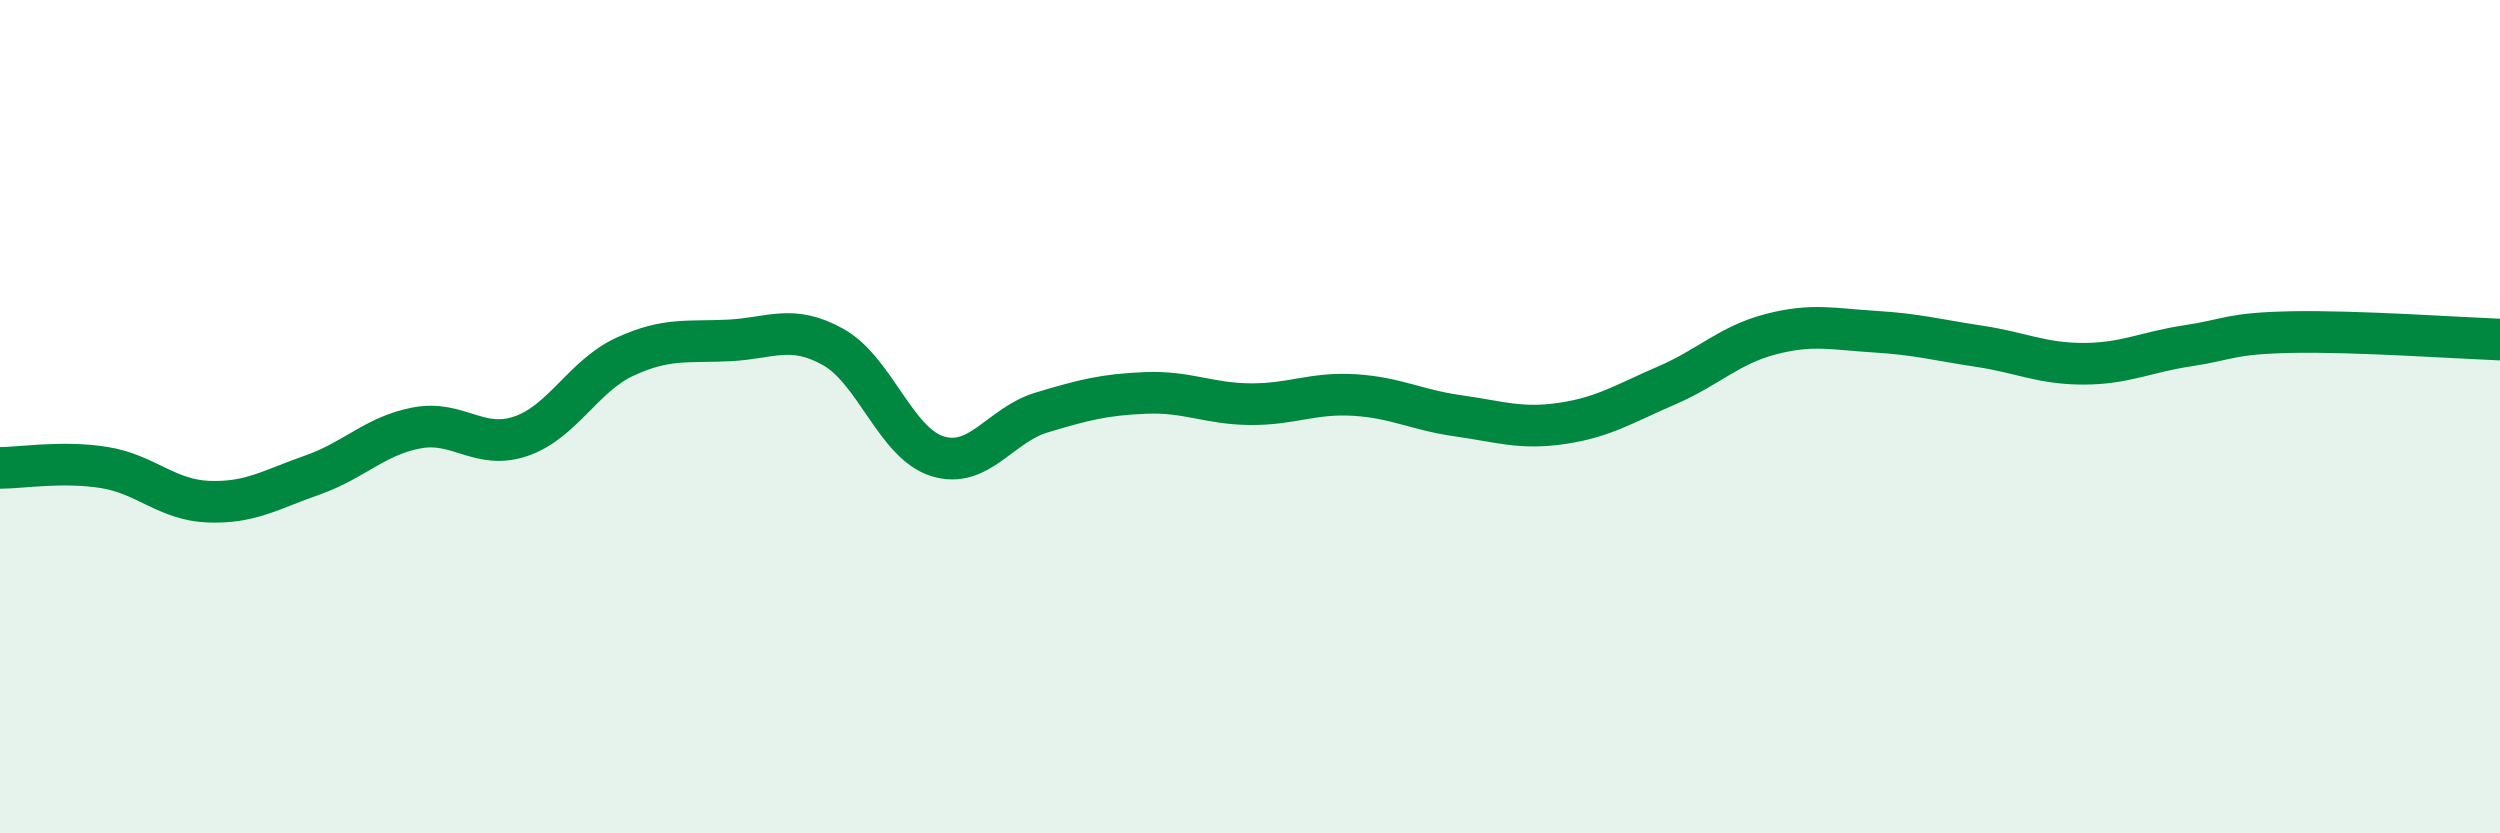
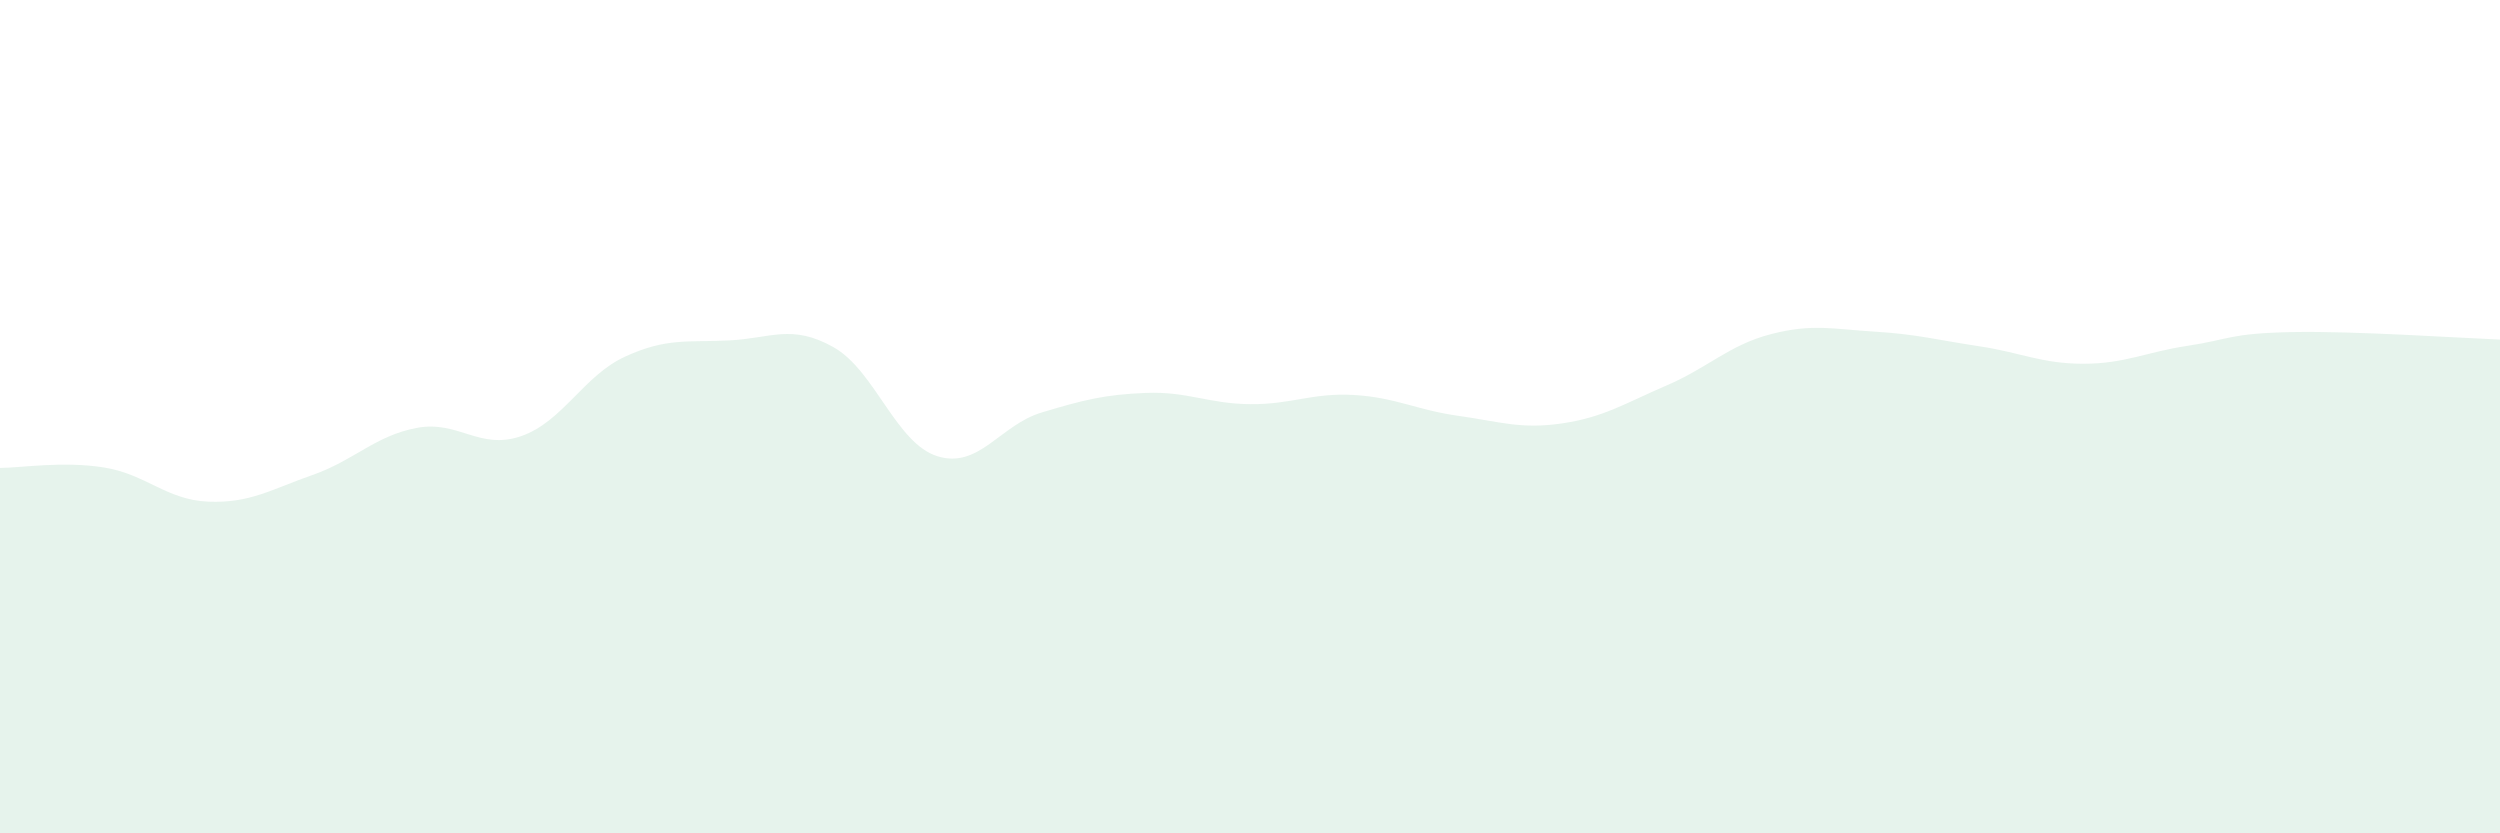
<svg xmlns="http://www.w3.org/2000/svg" width="60" height="20" viewBox="0 0 60 20">
  <path d="M 0,11.23 C 0.5,11.23 1.5,11.06 2.5,11.22 C 3.5,11.38 4,12 5,12.04 C 6,12.08 6.5,11.75 7.5,11.4 C 8.5,11.05 9,10.46 10,10.27 C 11,10.08 11.5,10.81 12.5,10.47 C 13.5,10.13 14,9.02 15,8.56 C 16,8.1 16.5,8.22 17.5,8.17 C 18.5,8.12 19,7.77 20,8.33 C 21,8.89 21.5,10.64 22.5,10.95 C 23.5,11.26 24,10.2 25,9.9 C 26,9.6 26.5,9.47 27.5,9.43 C 28.5,9.39 29,9.69 30,9.7 C 31,9.71 31.5,9.42 32.5,9.48 C 33.5,9.54 34,9.84 35,9.98 C 36,10.12 36.5,10.31 37.5,10.16 C 38.5,10.01 39,9.68 40,9.25 C 41,8.82 41.5,8.28 42.5,8.02 C 43.5,7.76 44,7.9 45,7.96 C 46,8.02 46.5,8.16 47.5,8.31 C 48.5,8.46 49,8.73 50,8.73 C 51,8.73 51.5,8.45 52.5,8.3 C 53.5,8.15 53.5,8 55,7.97 C 56.5,7.94 59,8.11 60,8.15L60 20L0 20Z" fill="#008740" opacity="0.1" stroke-linecap="round" stroke-linejoin="round" />
-   <path d="M 0,11.23 C 0.5,11.23 1.5,11.06 2.5,11.22 C 3.5,11.38 4,12 5,12.04 C 6,12.08 6.5,11.75 7.5,11.4 C 8.5,11.05 9,10.46 10,10.27 C 11,10.08 11.5,10.81 12.5,10.47 C 13.5,10.13 14,9.02 15,8.56 C 16,8.1 16.5,8.22 17.5,8.17 C 18.5,8.12 19,7.77 20,8.33 C 21,8.89 21.5,10.64 22.5,10.95 C 23.5,11.26 24,10.2 25,9.9 C 26,9.6 26.5,9.47 27.5,9.43 C 28.5,9.39 29,9.69 30,9.7 C 31,9.71 31.5,9.42 32.5,9.48 C 33.5,9.54 34,9.84 35,9.98 C 36,10.12 36.5,10.31 37.5,10.16 C 38.5,10.01 39,9.68 40,9.25 C 41,8.82 41.5,8.28 42.5,8.02 C 43.5,7.76 44,7.9 45,7.96 C 46,8.02 46.5,8.16 47.5,8.31 C 48.5,8.46 49,8.73 50,8.73 C 51,8.73 51.5,8.45 52.5,8.3 C 53.5,8.15 53.5,8 55,7.97 C 56.5,7.94 59,8.11 60,8.15" stroke="#008740" stroke-width="1" fill="none" stroke-linecap="round" stroke-linejoin="round" />
</svg>